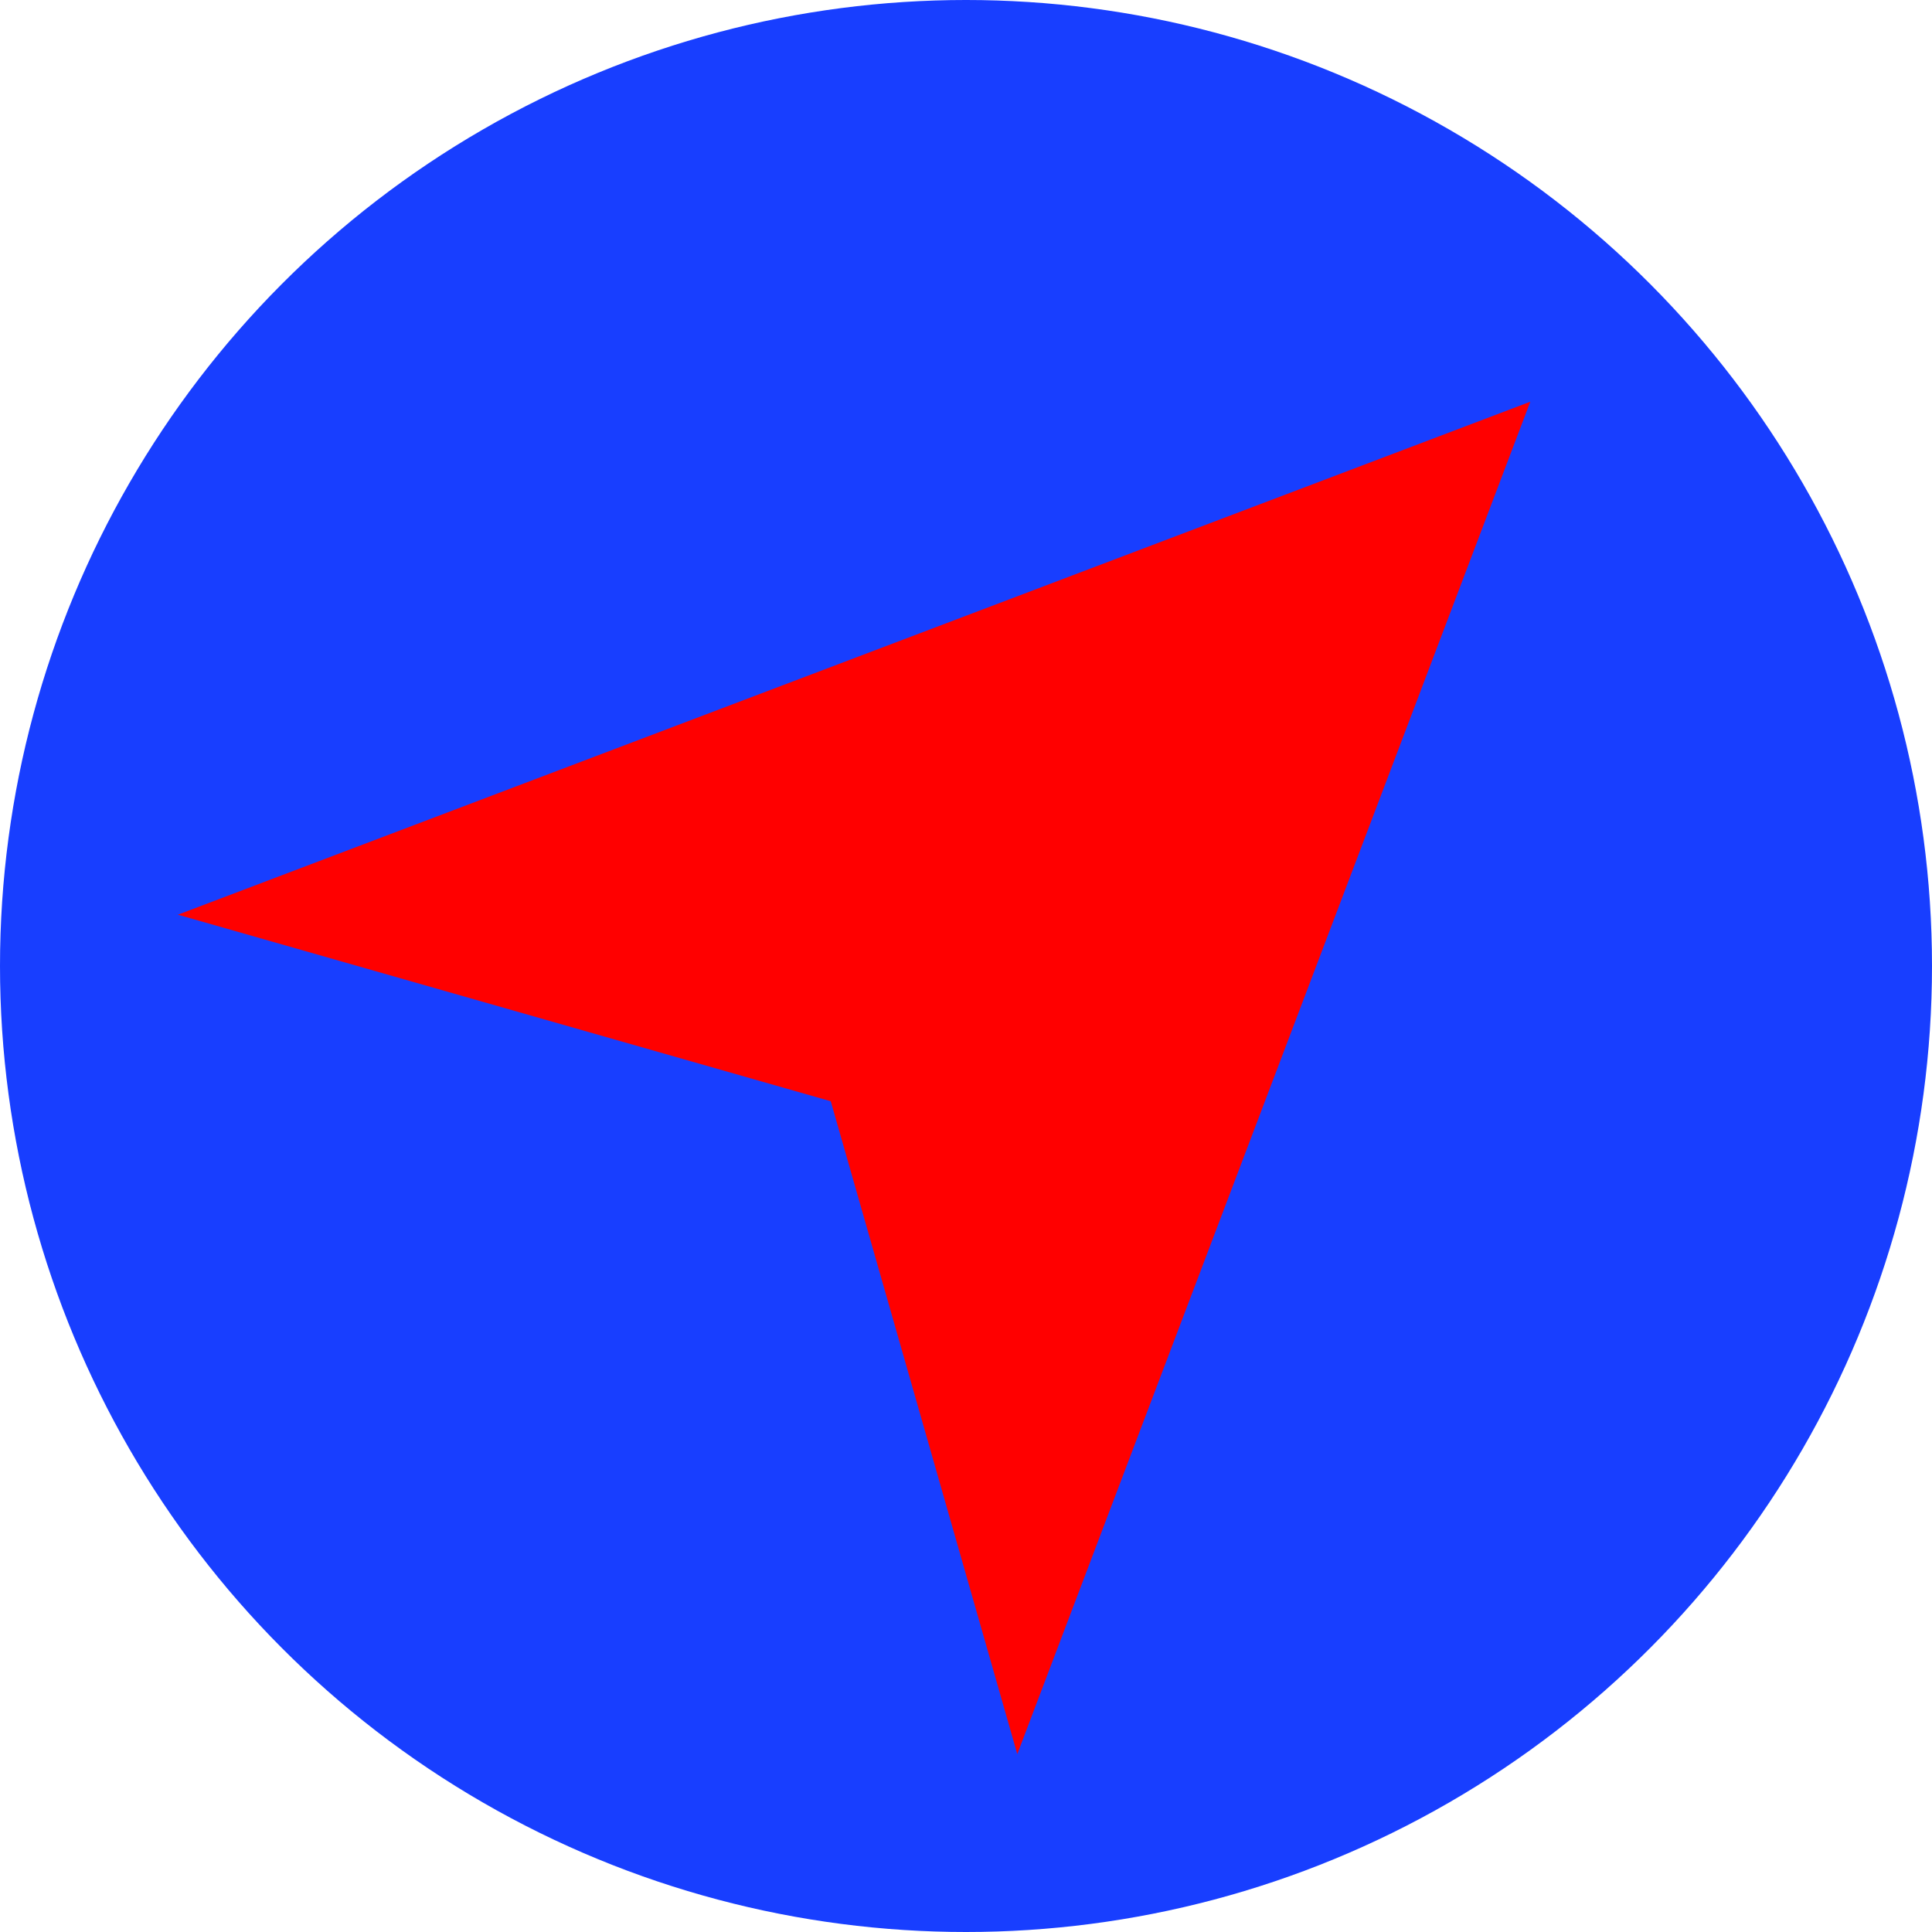
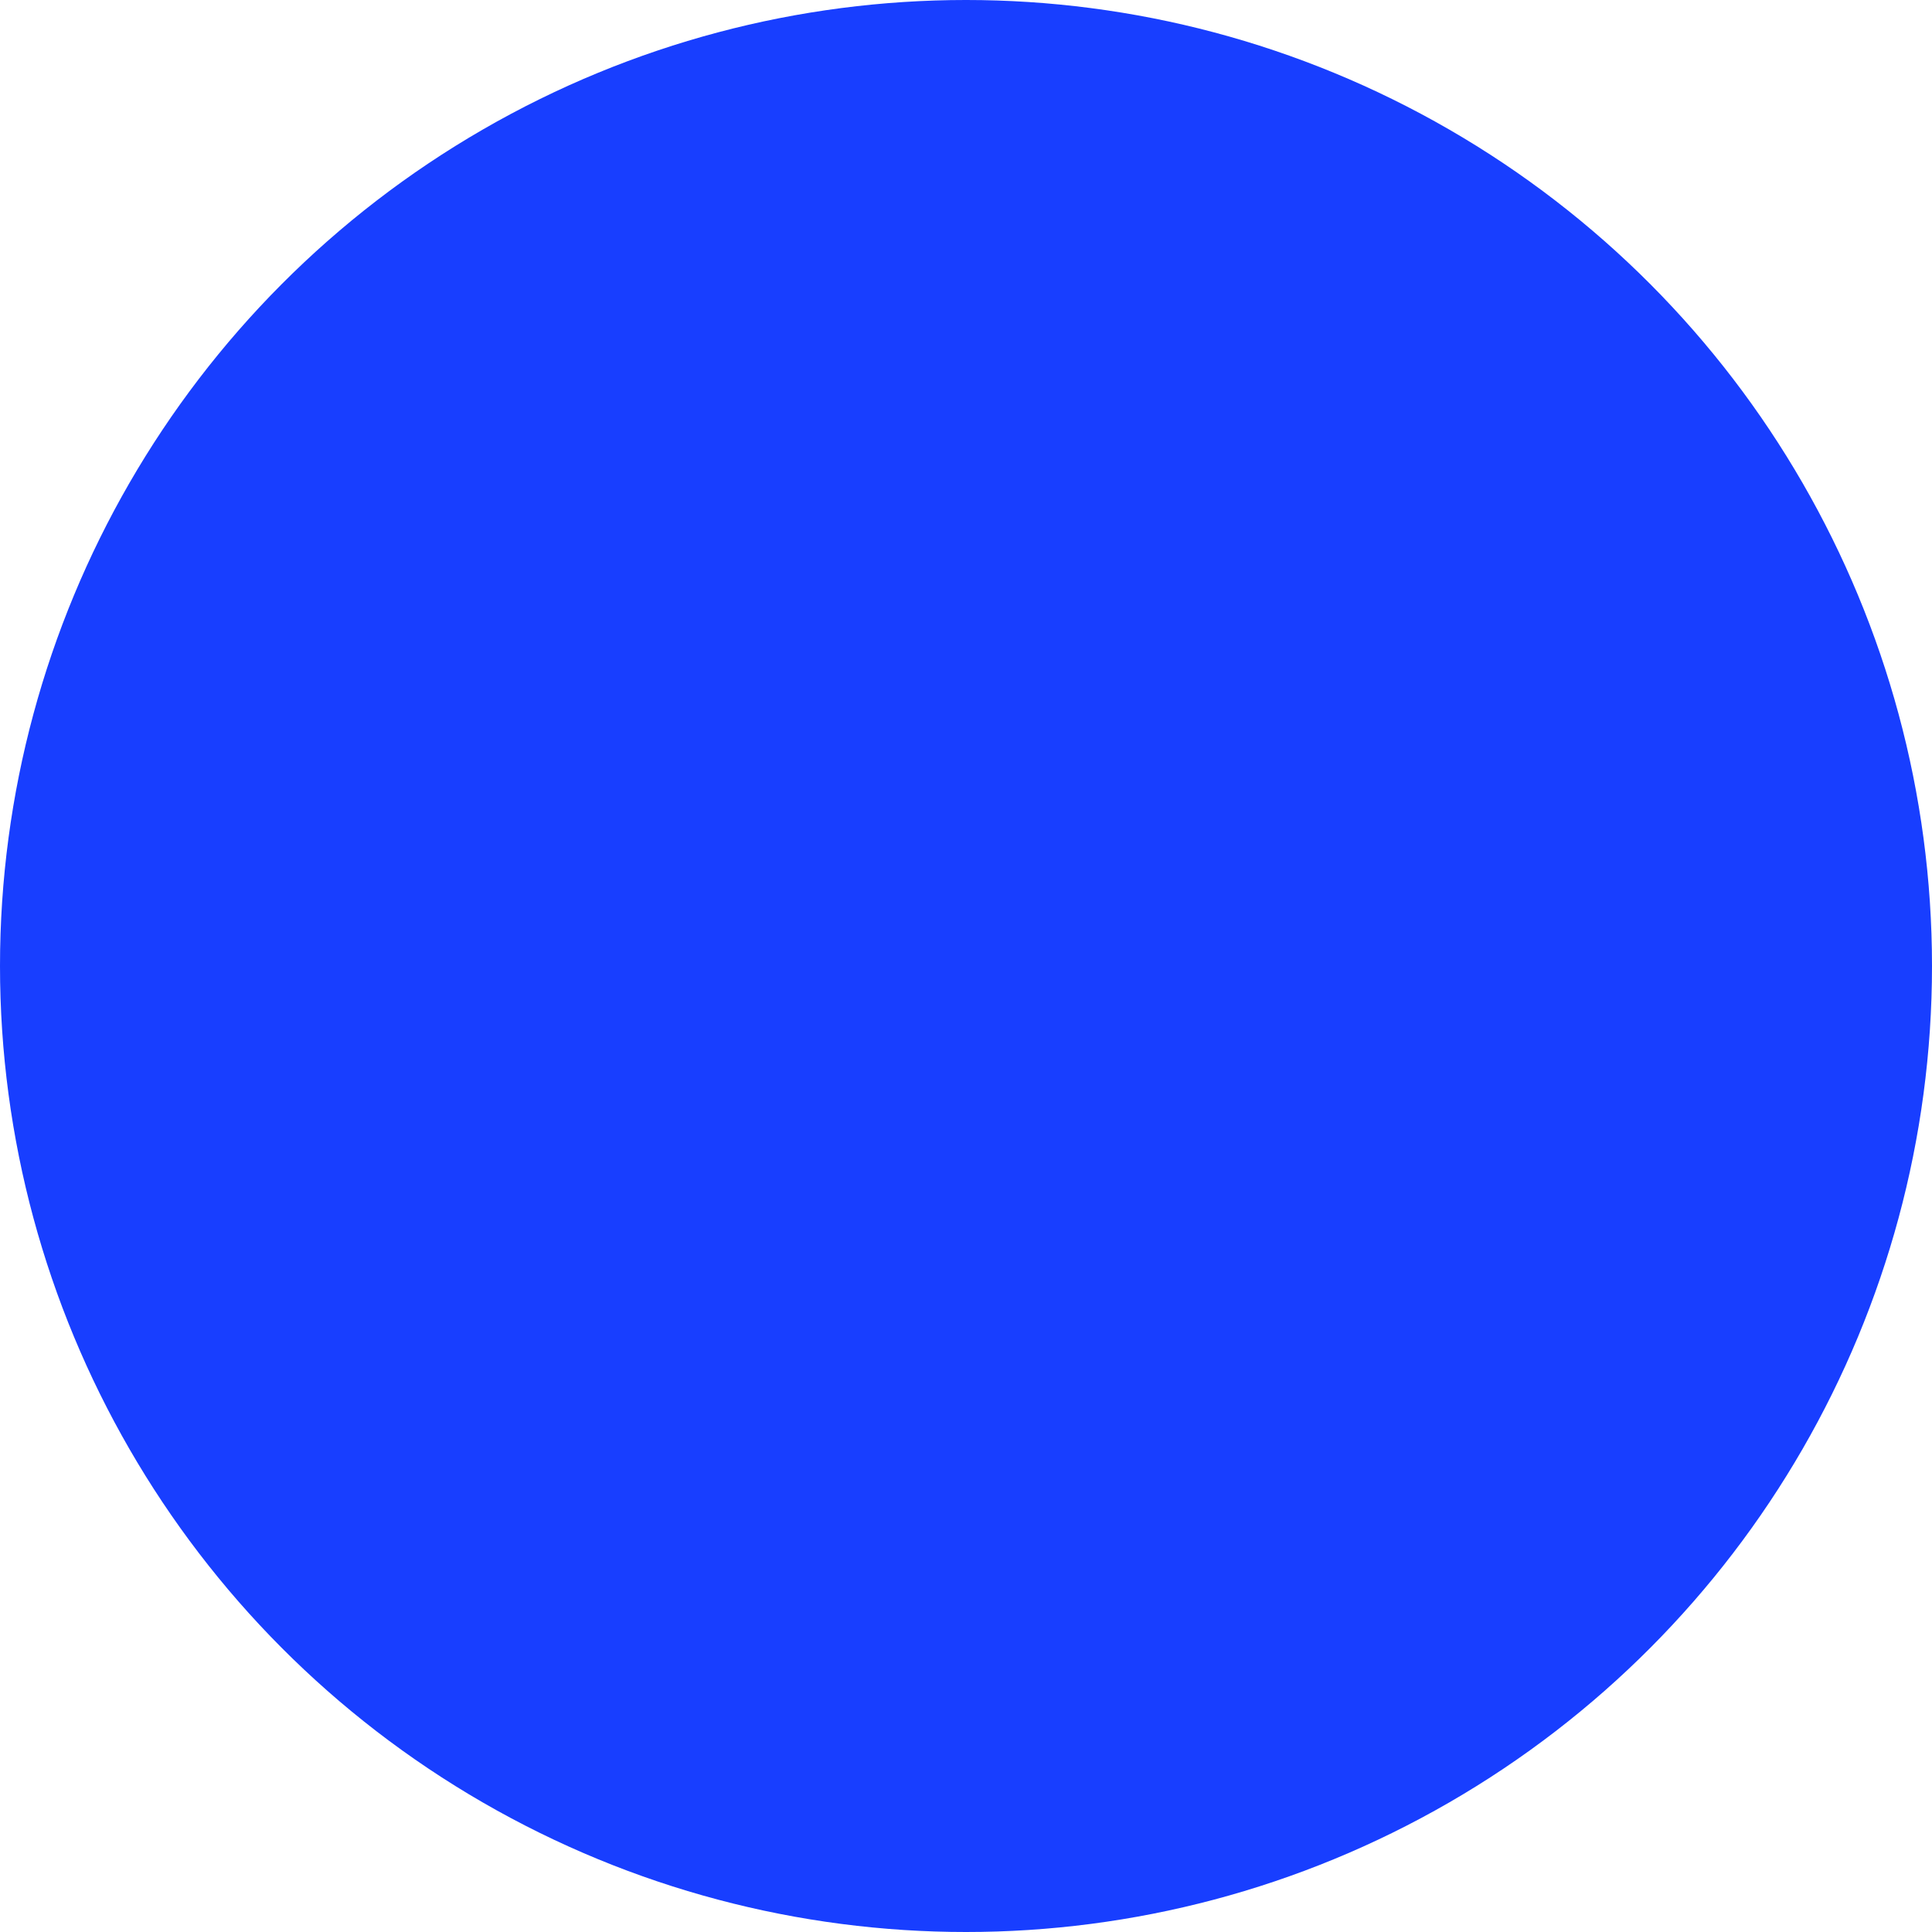
<svg xmlns="http://www.w3.org/2000/svg" xmlns:ns1="http://www.inkscape.org/namespaces/inkscape" xmlns:ns2="http://sodipodi.sourceforge.net/DTD/sodipodi-0.dtd" width="1000" height="1000" viewBox="0 0 1000 1000" version="1.1" id="svg1" ns1:version="1.4.2 (ebf0e940d0, 2025-05-08)" ns2:docname="favicon.svg" ns1:export-filename="symbol.png" ns1:export-xdpi="96" ns1:export-ydpi="96">
  <title id="title1">SIMBRA</title>
  <ns2:namedview id="namedview1" pagecolor="#ffffff" bordercolor="#000000" borderopacity="0.25" ns1:showpageshadow="2" ns1:pageopacity="0.0" ns1:pagecheckerboard="0" ns1:deskcolor="#d1d1d1" ns1:document-units="px" ns1:zoom="0.17661161" ns1:cx="-164.20212" ns1:cy="399.18102" ns1:window-width="1920" ns1:window-height="1011" ns1:window-x="0" ns1:window-y="0" ns1:window-maximized="1" ns1:current-layer="svg1" showguides="true" guidecolor="#ff00ff" guideopacity="1" showgrid="true" ns1:lockguides="false">
    <ns1:grid id="grid1" units="px" originx="0" originy="0" spacingx="10" spacingy="10" empcolor="#00ffff" empopacity="0.502" color="#00ffff" opacity="0.251" empspacing="5" enabled="true" visible="false" />
    <ns2:guide position="1000,1000" orientation="-0.707,0.707" id="guide1" ns1:locked="false" />
  </ns2:namedview>
  <defs id="defs1">
    <ns1:path-effect effect="simplify" id="path-effect4" is_visible="true" lpeversion="1.3" threshold="7.5" steps="5" smooth_angles="0" helper_size="10" simplify_individual_paths="false" simplify_just_coalesce="false" />
    <ns1:path-effect effect="simplify" id="path-effect3" is_visible="true" lpeversion="1.3" threshold="5" steps="1" smooth_angles="360" helper_size="10" simplify_individual_paths="false" simplify_just_coalesce="false" />
    <ns1:path-effect effect="simplify" id="path-effect4-7" is_visible="true" lpeversion="1.3" threshold="7.5" steps="5" smooth_angles="0" helper_size="10" simplify_individual_paths="false" simplify_just_coalesce="false" />
    <ns1:path-effect effect="simplify" id="path-effect4-5" is_visible="true" lpeversion="1.3" threshold="10" steps="5" smooth_angles="0" helper_size="0" simplify_individual_paths="false" simplify_just_coalesce="false" />
    <ns1:path-effect effect="roughen" id="path-effect10" is_visible="true" lpeversion="1.2" global_randomize="1;1" displace_x="5;1" displace_y="5;1" method="size" max_segment_size="35" segments="1" handles="retract" shift_nodes="true" fixed_displacement="false" spray_tool_friendly="false" />
    <ns1:path-effect effect="simplify" id="path-effect4-2" is_visible="true" lpeversion="1.3" threshold="10" steps="5" smooth_angles="0" helper_size="0" simplify_individual_paths="false" simplify_just_coalesce="false" />
    <ns1:path-effect effect="roughen" id="path-effect10-7" is_visible="true" lpeversion="1.2" global_randomize="1;1" displace_x="5;1" displace_y="5;1" method="size" max_segment_size="35" segments="1" handles="retract" shift_nodes="true" fixed_displacement="false" spray_tool_friendly="false" />
  </defs>
  <circle style="display:inline;fill:#183eff;stroke:none;stroke-width:19.231;stroke-linecap:square;stroke-miterlimit:0" id="path2" cx="500" cy="500" r="500" ns1:label="Background" />
-   <path id="path1" d="M 430,570 526.552,907.931 792.069,207.931 92.069,473.448 Z" style="display:inline;fill:#ff0000;fill-opacity:1;fill-rule:nonzero;stroke:none;stroke-width:0.91" ns2:nodetypes="ccccc" ns1:label="Arrow" />
</svg>